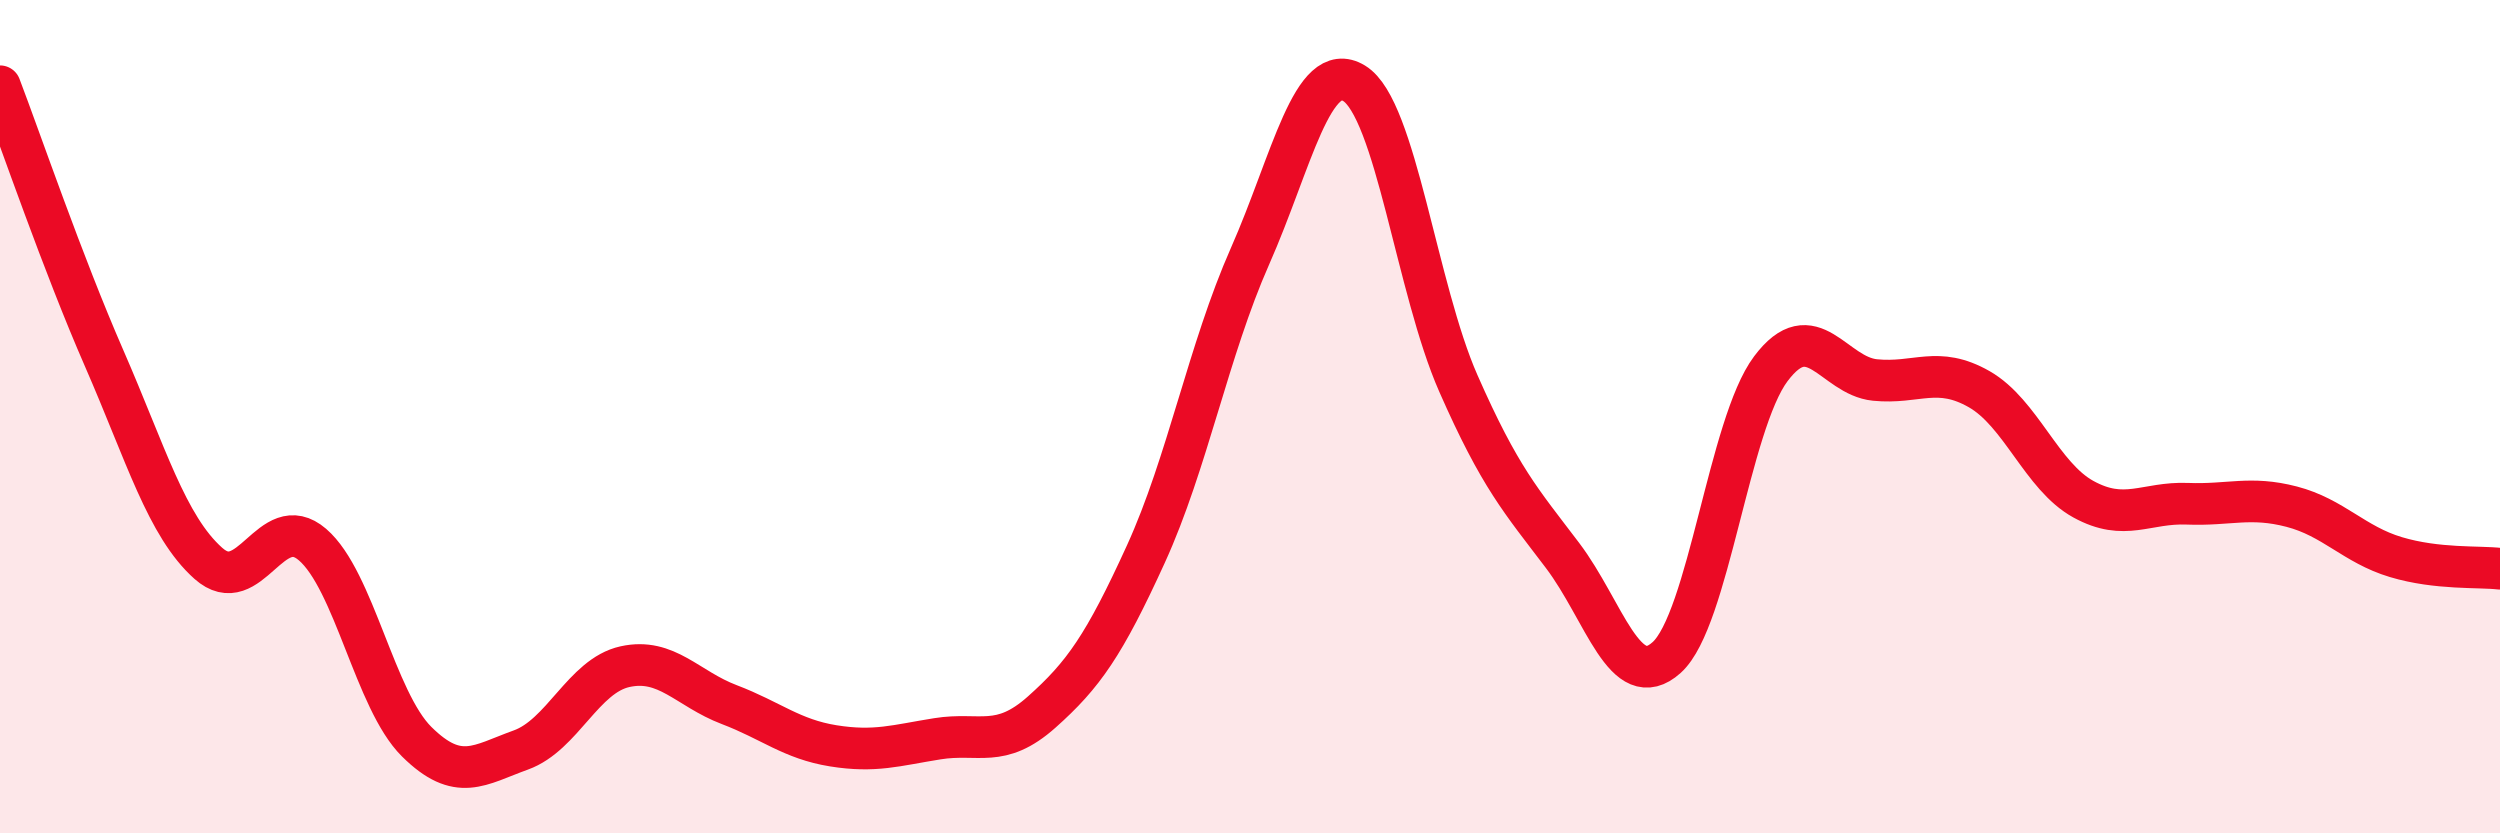
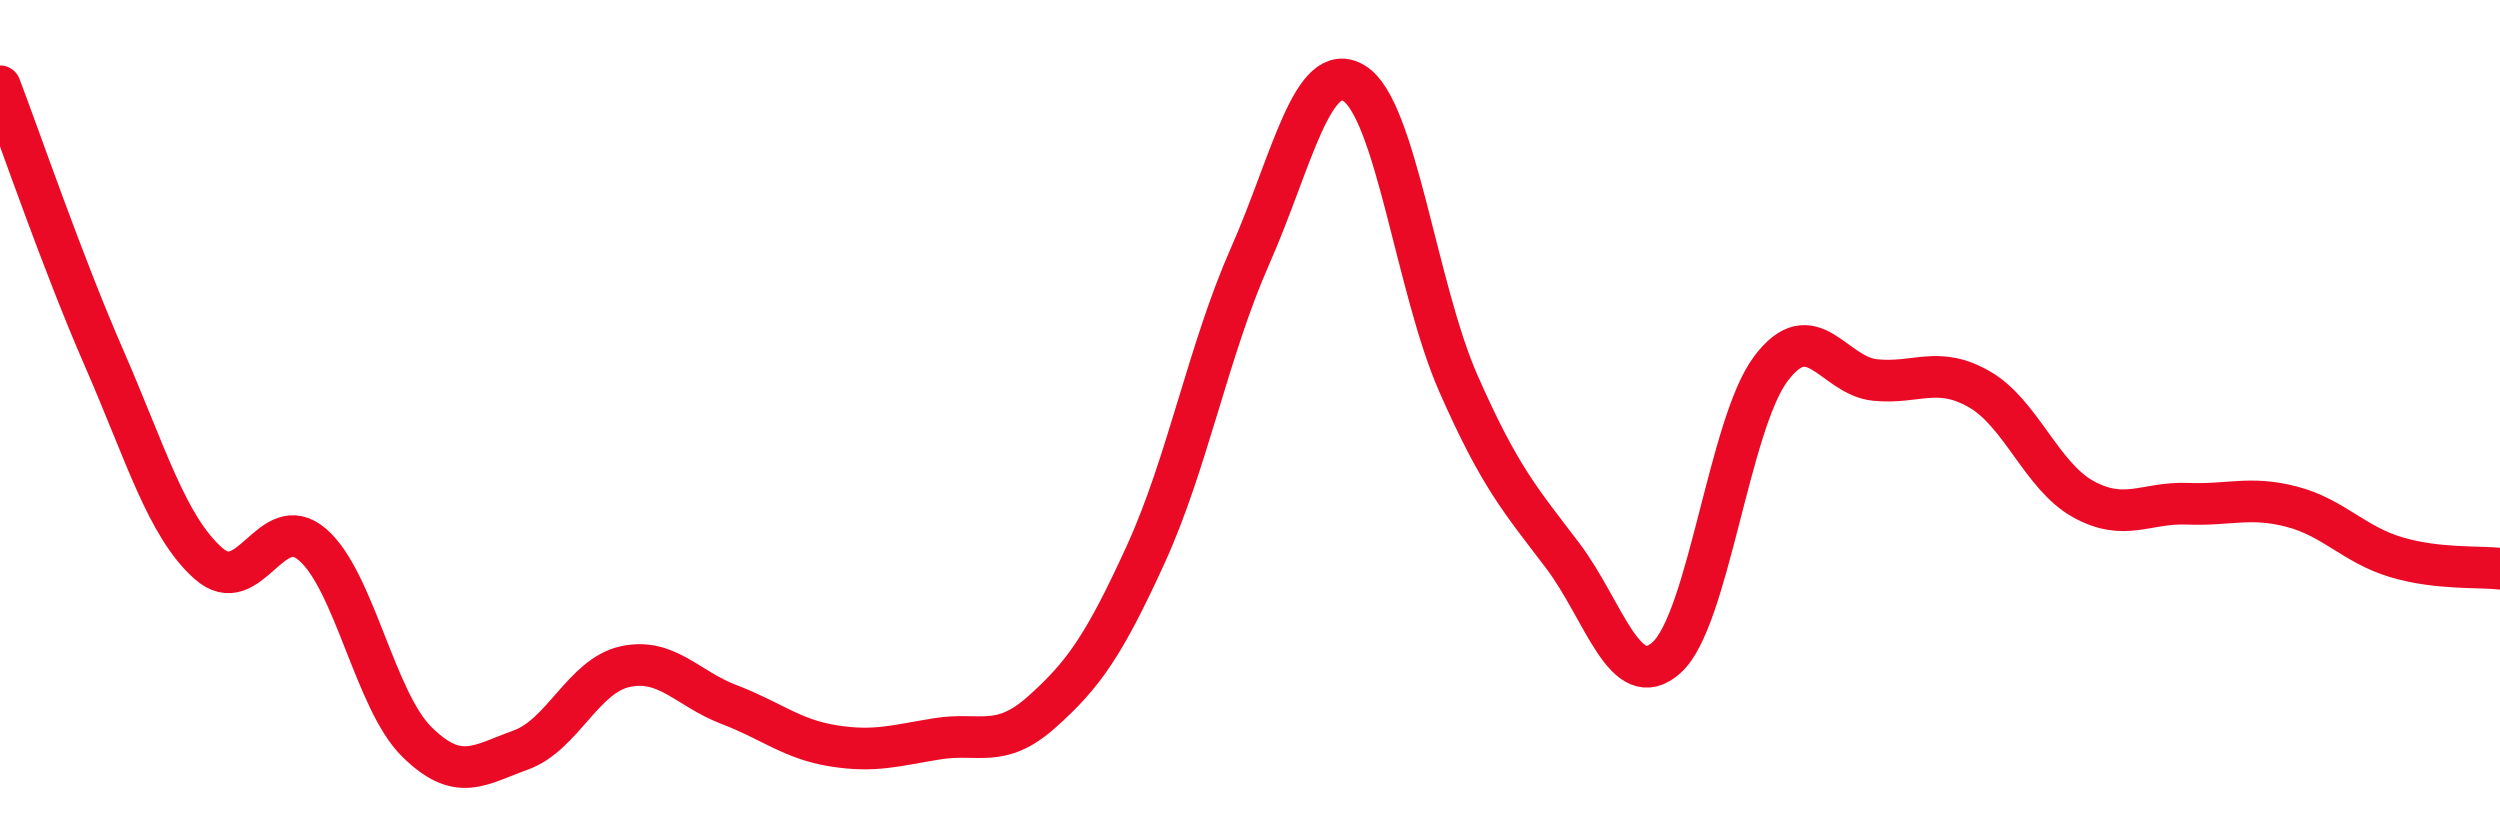
<svg xmlns="http://www.w3.org/2000/svg" width="60" height="20" viewBox="0 0 60 20">
-   <path d="M 0,2.07 C 0.5,3.38 1.5,6.31 2.5,8.6 C 3.5,10.89 4,12.63 5,13.52 C 6,14.41 6.5,12.21 7.5,13.07 C 8.5,13.93 9,16.81 10,17.8 C 11,18.79 11.5,18.36 12.5,18 C 13.5,17.64 14,16.22 15,16 C 16,15.78 16.5,16.53 17.5,16.91 C 18.5,17.29 19,17.74 20,17.9 C 21,18.06 21.5,17.89 22.5,17.73 C 23.5,17.57 24,17.98 25,17.09 C 26,16.2 26.5,15.49 27.5,13.3 C 28.5,11.11 29,8.41 30,6.15 C 31,3.89 31.5,1.39 32.5,2 C 33.5,2.61 34,6.93 35,9.2 C 36,11.47 36.5,12.01 37.5,13.33 C 38.5,14.65 39,16.68 40,15.78 C 41,14.88 41.5,10.18 42.5,8.85 C 43.5,7.52 44,9.02 45,9.12 C 46,9.22 46.5,8.77 47.5,9.34 C 48.5,9.91 49,11.43 50,11.98 C 51,12.53 51.5,12.05 52.5,12.09 C 53.5,12.13 54,11.9 55,12.16 C 56,12.42 56.5,13.07 57.5,13.37 C 58.5,13.67 59.5,13.59 60,13.65L60 20L0 20Z" fill="#EB0A25" opacity="0.1" stroke-linecap="round" stroke-linejoin="round" />
  <path d="M 0,2.07 C 0.5,3.38 1.5,6.31 2.5,8.6 C 3.5,10.89 4,12.63 5,13.52 C 6,14.41 6.5,12.21 7.5,13.07 C 8.5,13.93 9,16.81 10,17.8 C 11,18.79 11.5,18.36 12.5,18 C 13.5,17.64 14,16.22 15,16 C 16,15.78 16.5,16.53 17.5,16.91 C 18.5,17.29 19,17.74 20,17.9 C 21,18.06 21.5,17.89 22.5,17.73 C 23.5,17.57 24,17.98 25,17.09 C 26,16.2 26.5,15.49 27.5,13.3 C 28.5,11.11 29,8.41 30,6.15 C 31,3.89 31.5,1.39 32.5,2 C 33.5,2.61 34,6.93 35,9.2 C 36,11.47 36.5,12.01 37.5,13.33 C 38.5,14.65 39,16.68 40,15.78 C 41,14.88 41.5,10.18 42.5,8.85 C 43.5,7.52 44,9.02 45,9.12 C 46,9.22 46.5,8.77 47.5,9.34 C 48.5,9.91 49,11.43 50,11.98 C 51,12.53 51.5,12.05 52.5,12.09 C 53.5,12.13 54,11.9 55,12.16 C 56,12.42 56.5,13.07 57.5,13.37 C 58.5,13.67 59.5,13.59 60,13.65" stroke="#EB0A25" stroke-width="1" fill="none" stroke-linecap="round" stroke-linejoin="round" />
</svg>